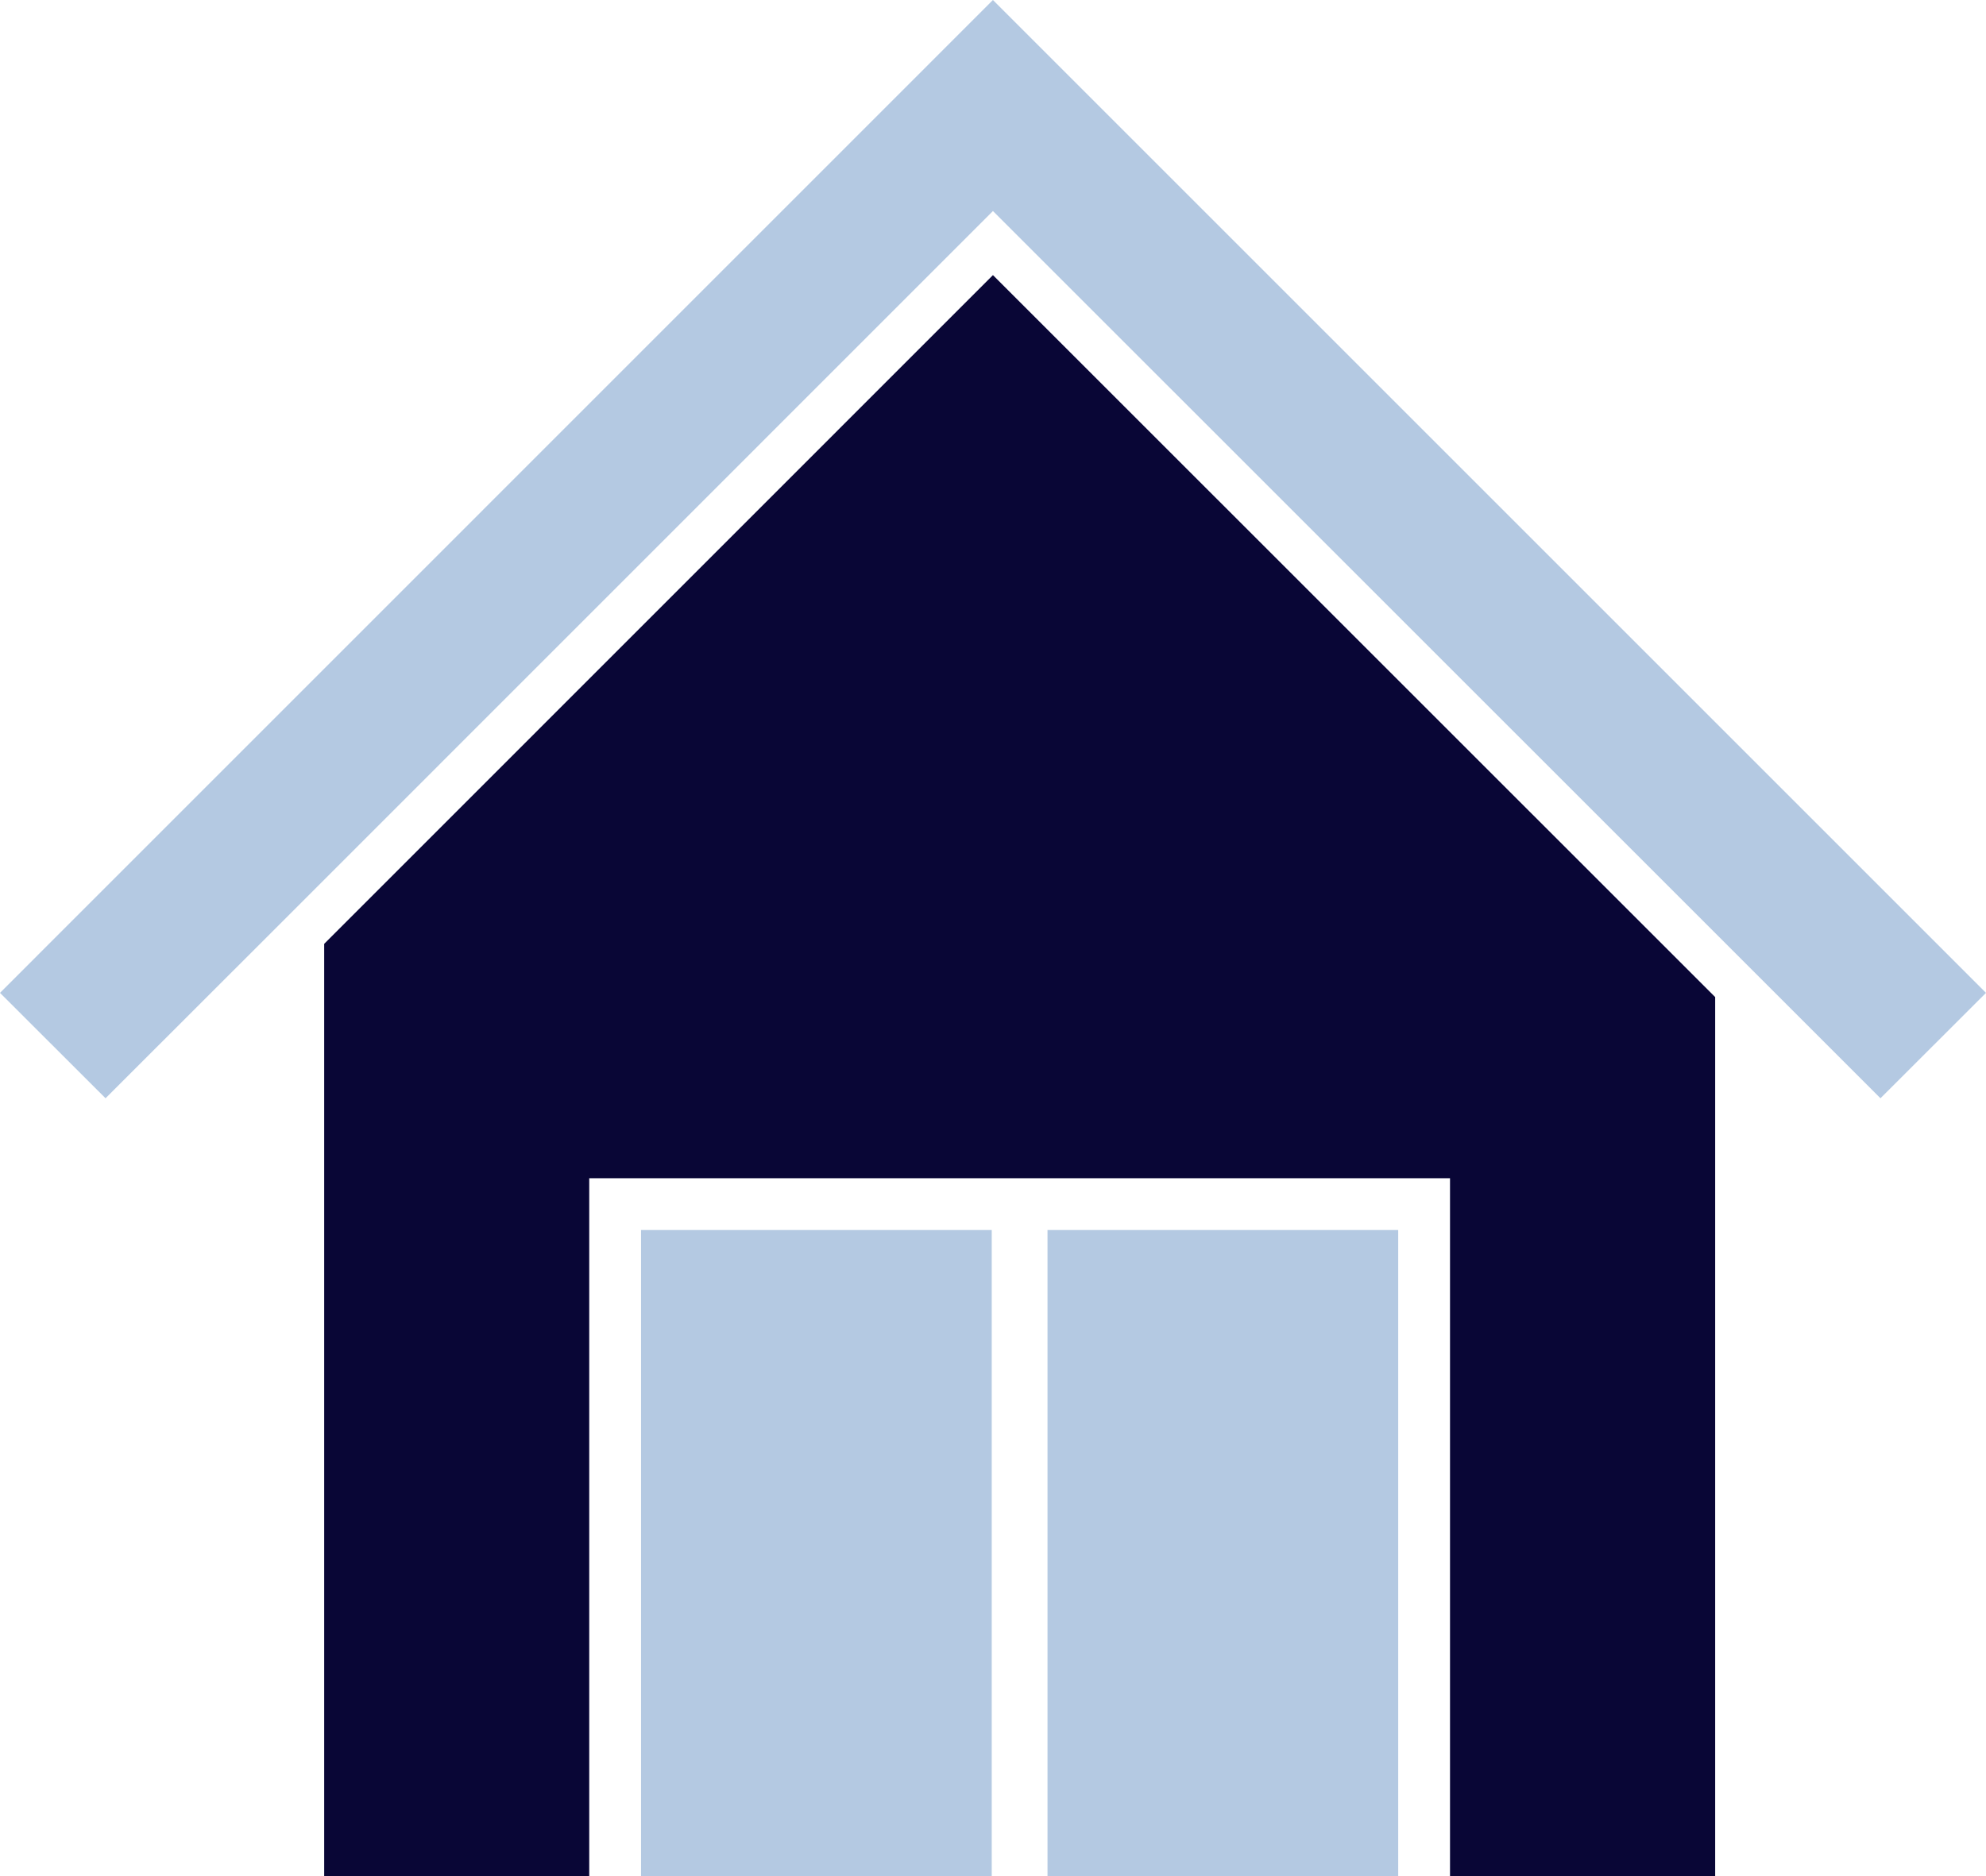
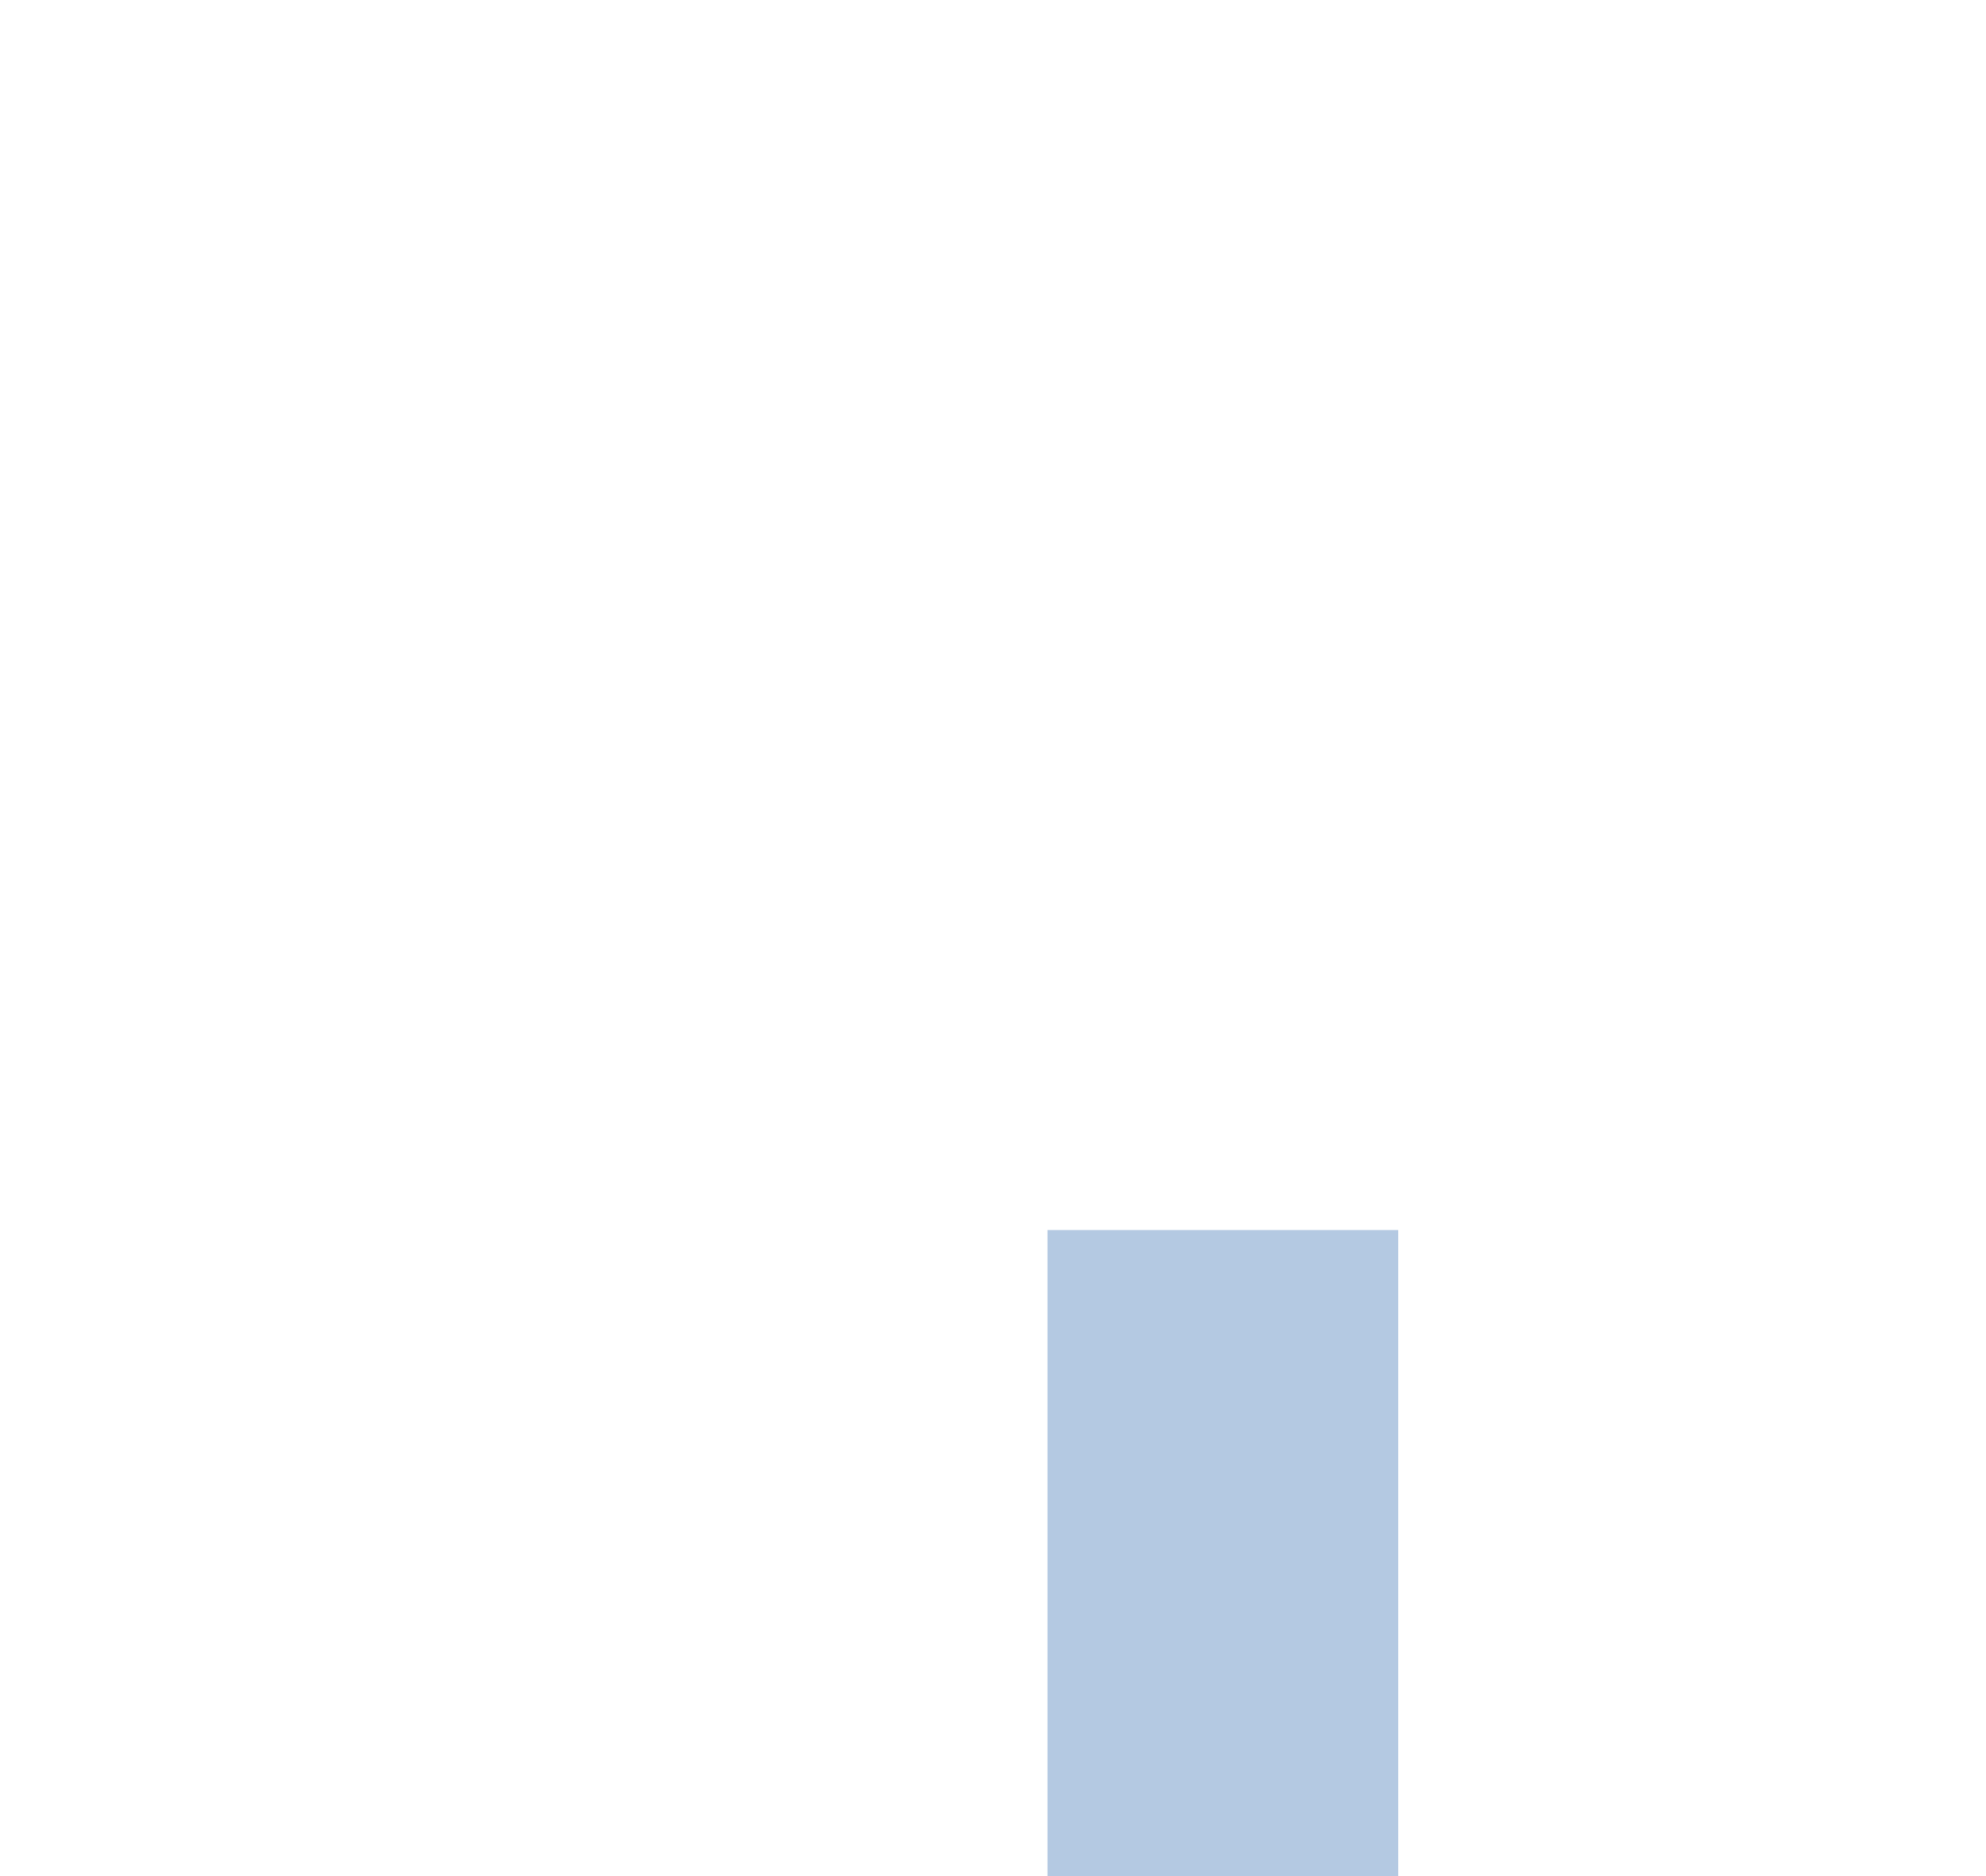
<svg xmlns="http://www.w3.org/2000/svg" id="uuid-d29daffc-55c0-4e39-8169-1acb13a3fc98" viewBox="0 0 164.85 155.75">
  <defs>
    <style>.uuid-83779937-2547-455d-ad37-45a7b3822b2f{fill:#b4c9e2;}.uuid-dda736d0-22b2-415e-a33c-cd9410ce85ed{fill:#090636;}</style>
  </defs>
-   <polygon class="uuid-dda736d0-22b2-415e-a33c-cd9410ce85ed" points="82.66 97.82 86.62 97.82 120.36 97.82 120.36 155.75 142.37 155.75 142.37 82.78 82.42 22.84 26.91 78.36 26.91 155.75 48.91 155.75 48.91 97.82 82.66 97.82" />
-   <rect class="uuid-83779937-2547-455d-ad37-45a7b3822b2f" x="53.21" y="102.12" width="29.11" height="53.64" />
  <rect class="uuid-83779937-2547-455d-ad37-45a7b3822b2f" x="86.95" y="102.12" width="29.11" height="53.64" />
-   <polygon class="uuid-83779937-2547-455d-ad37-45a7b3822b2f" points="82.42 0 0 82.43 8.76 91.18 22.61 77.34 82.42 17.52 146.67 81.76 156.09 91.18 164.85 82.43 82.42 0" />
</svg>